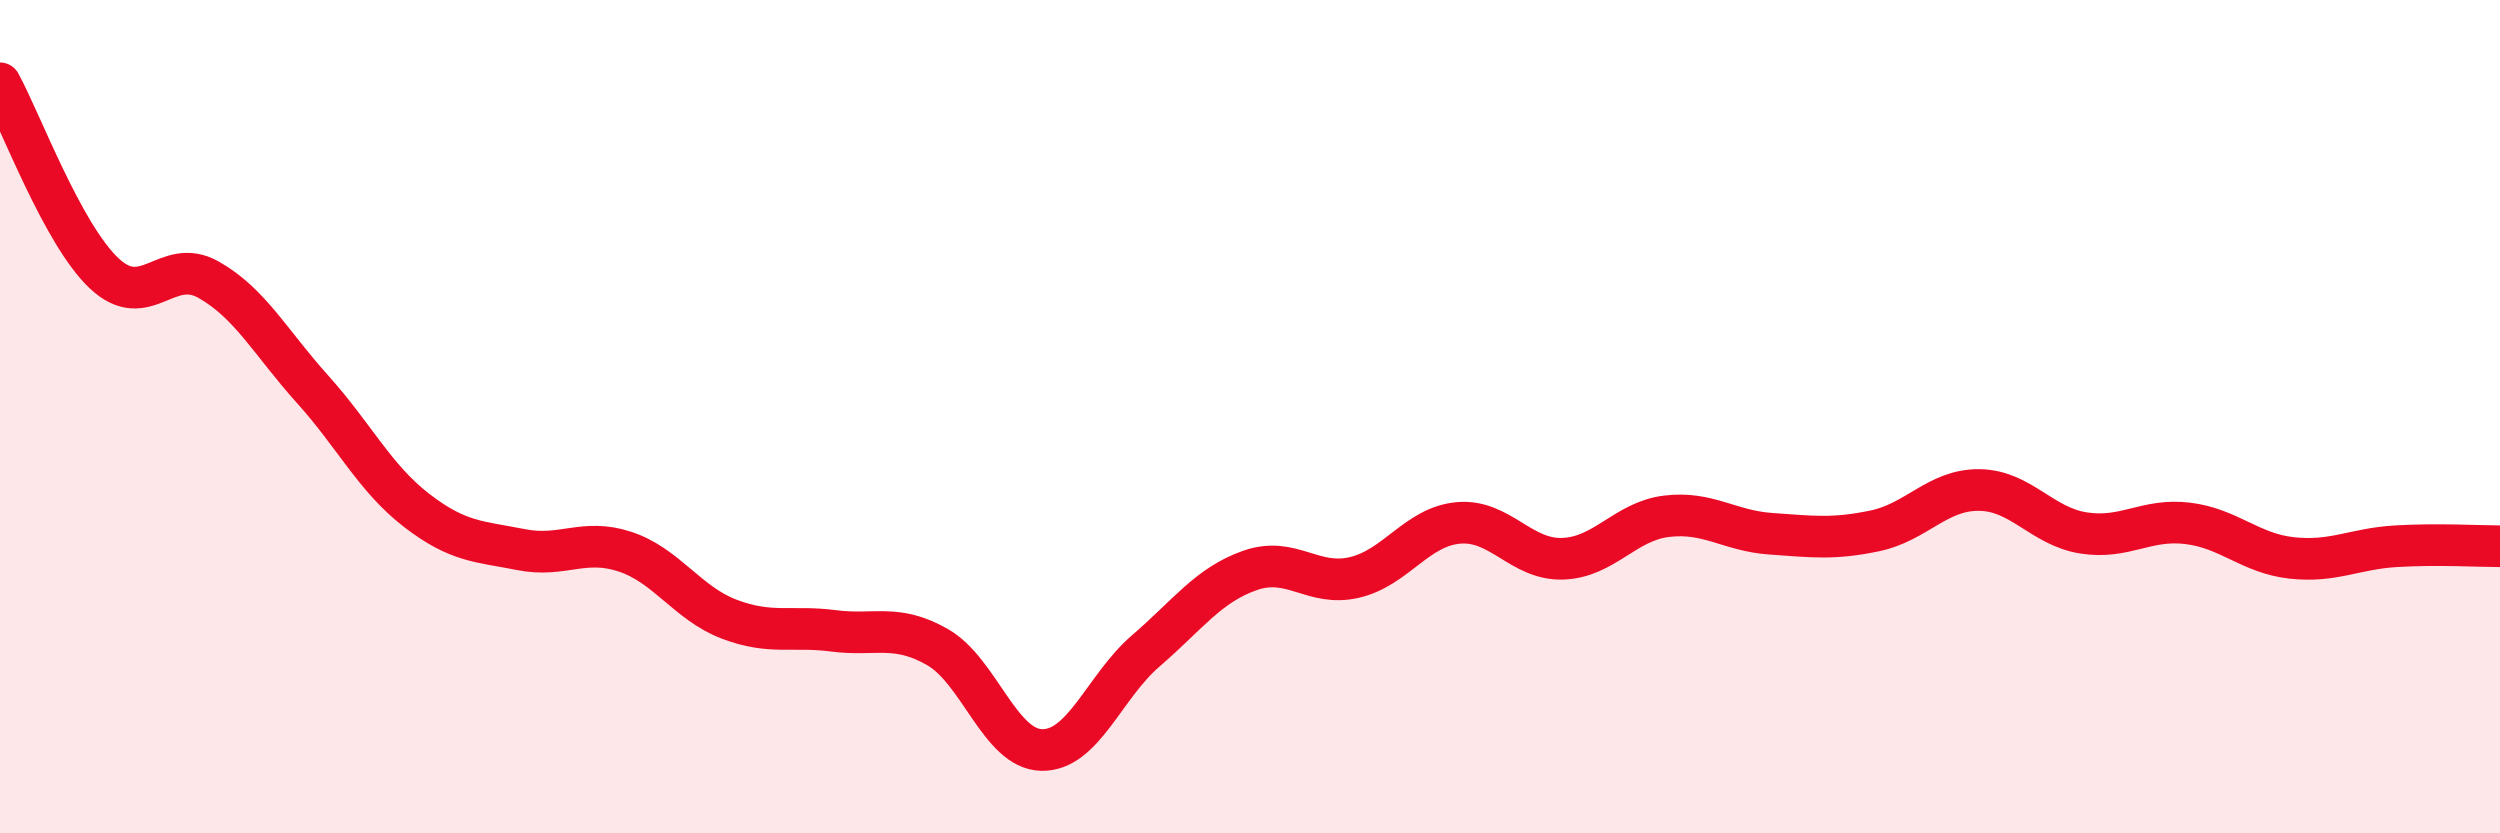
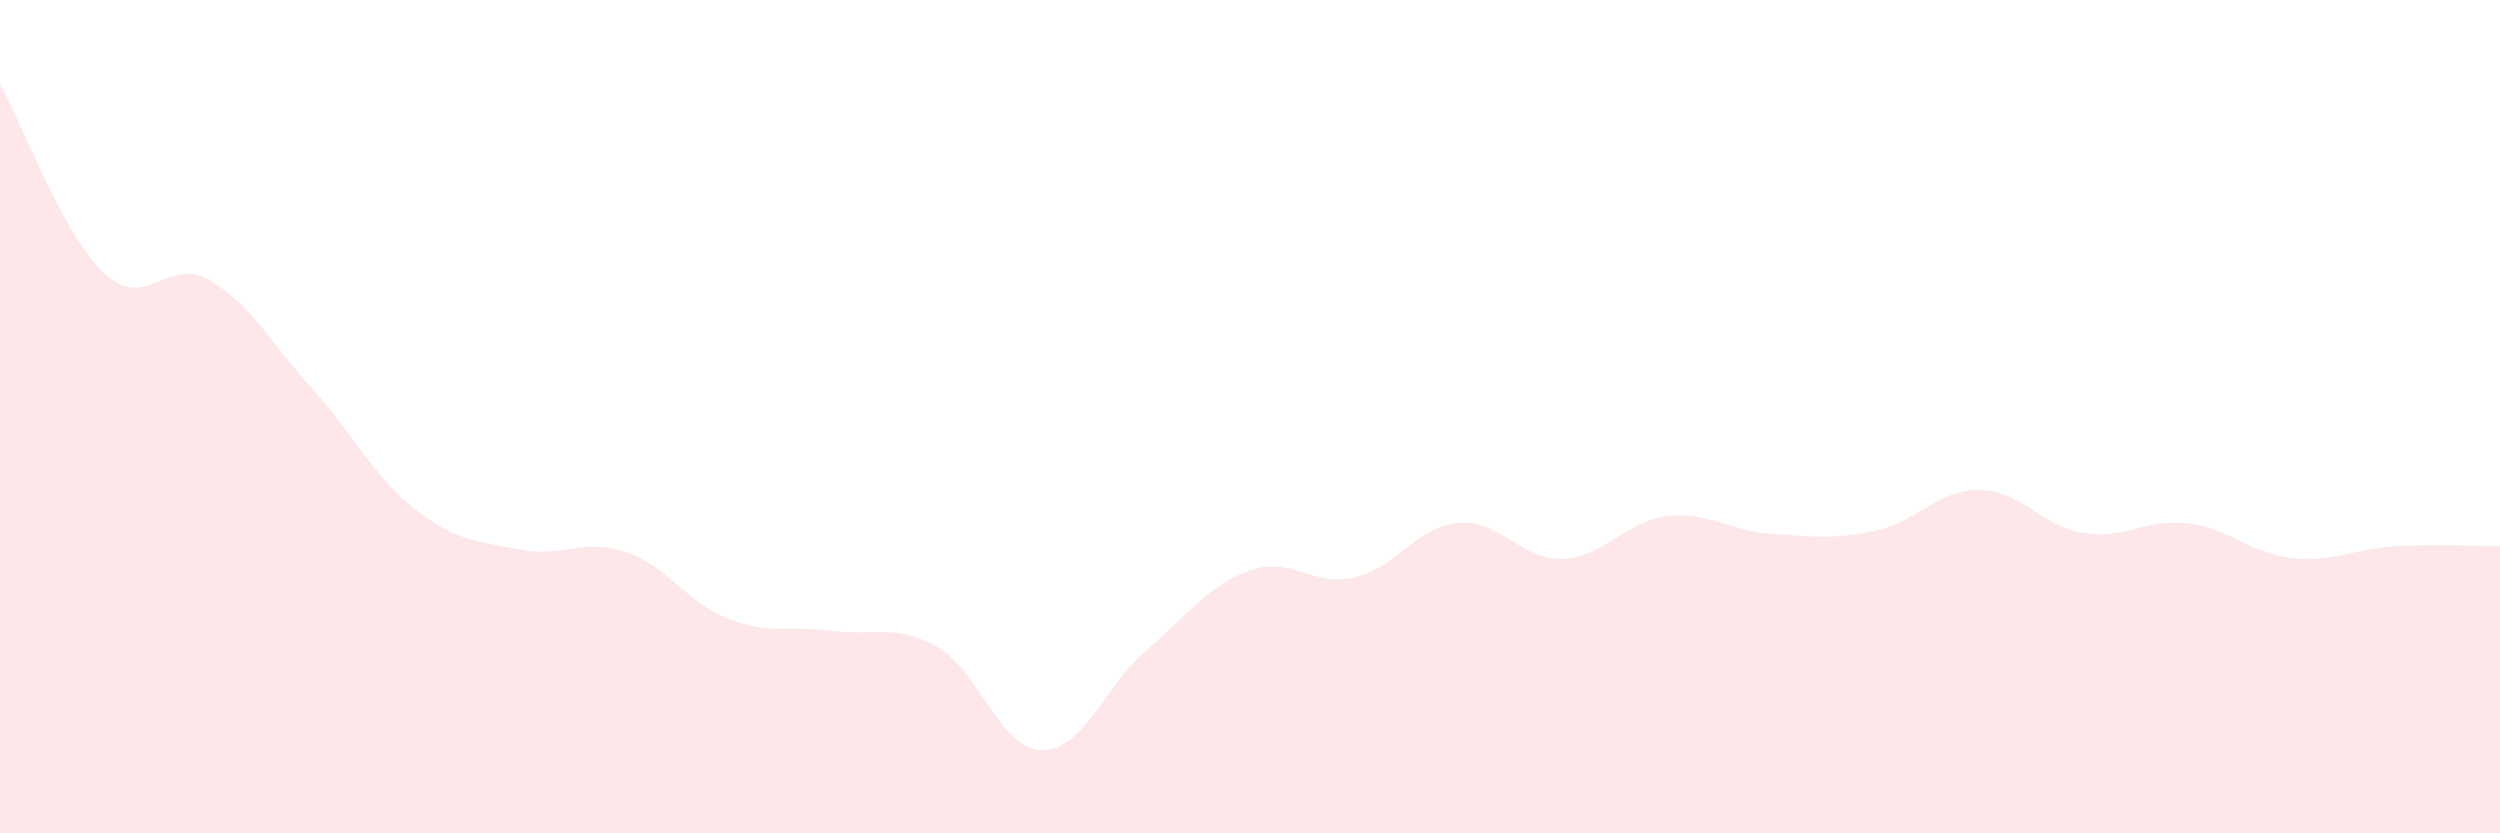
<svg xmlns="http://www.w3.org/2000/svg" width="60" height="20" viewBox="0 0 60 20">
  <path d="M 0,2 C 0.5,2.91 1.5,5.62 2.5,6.56 C 3.5,7.5 4,6.15 5,6.71 C 6,7.27 6.5,8.23 7.5,9.34 C 8.5,10.45 9,11.48 10,12.25 C 11,13.02 11.5,12.99 12.5,13.19 C 13.5,13.39 14,12.91 15,13.24 C 16,13.57 16.5,14.48 17.5,14.86 C 18.5,15.24 19,15.01 20,15.14 C 21,15.27 21.5,14.96 22.5,15.53 C 23.5,16.1 24,17.98 25,18 C 26,18.02 26.5,16.48 27.5,15.62 C 28.5,14.76 29,14.04 30,13.69 C 31,13.34 31.5,14.09 32.5,13.86 C 33.5,13.63 34,12.64 35,12.55 C 36,12.46 36.5,13.44 37.5,13.41 C 38.5,13.38 39,12.51 40,12.39 C 41,12.27 41.5,12.74 42.5,12.81 C 43.5,12.88 44,12.95 45,12.74 C 46,12.53 46.5,11.75 47.5,11.76 C 48.5,11.77 49,12.63 50,12.79 C 51,12.95 51.5,12.44 52.5,12.56 C 53.5,12.68 54,13.28 55,13.39 C 56,13.5 56.5,13.17 57.5,13.11 C 58.5,13.05 59.5,13.11 60,13.11L60 20L0 20Z" fill="#EB0A25" opacity="0.1" stroke-linecap="round" stroke-linejoin="round" />
-   <path d="M 0,2 C 0.5,2.91 1.5,5.62 2.5,6.56 C 3.5,7.5 4,6.15 5,6.71 C 6,7.27 6.5,8.23 7.5,9.34 C 8.5,10.45 9,11.48 10,12.25 C 11,13.02 11.5,12.99 12.5,13.19 C 13.5,13.39 14,12.91 15,13.24 C 16,13.57 16.5,14.48 17.5,14.86 C 18.5,15.24 19,15.01 20,15.14 C 21,15.27 21.5,14.96 22.5,15.53 C 23.5,16.1 24,17.98 25,18 C 26,18.02 26.5,16.48 27.5,15.62 C 28.5,14.76 29,14.04 30,13.69 C 31,13.34 31.5,14.09 32.5,13.86 C 33.5,13.63 34,12.64 35,12.55 C 36,12.46 36.5,13.44 37.5,13.41 C 38.5,13.38 39,12.51 40,12.39 C 41,12.27 41.5,12.74 42.5,12.81 C 43.5,12.88 44,12.95 45,12.74 C 46,12.53 46.5,11.75 47.5,11.76 C 48.5,11.77 49,12.63 50,12.79 C 51,12.95 51.5,12.44 52.5,12.56 C 53.5,12.68 54,13.28 55,13.39 C 56,13.5 56.5,13.17 57.5,13.11 C 58.5,13.05 59.5,13.11 60,13.11" stroke="#EB0A25" stroke-width="1" fill="none" stroke-linecap="round" stroke-linejoin="round" />
</svg>